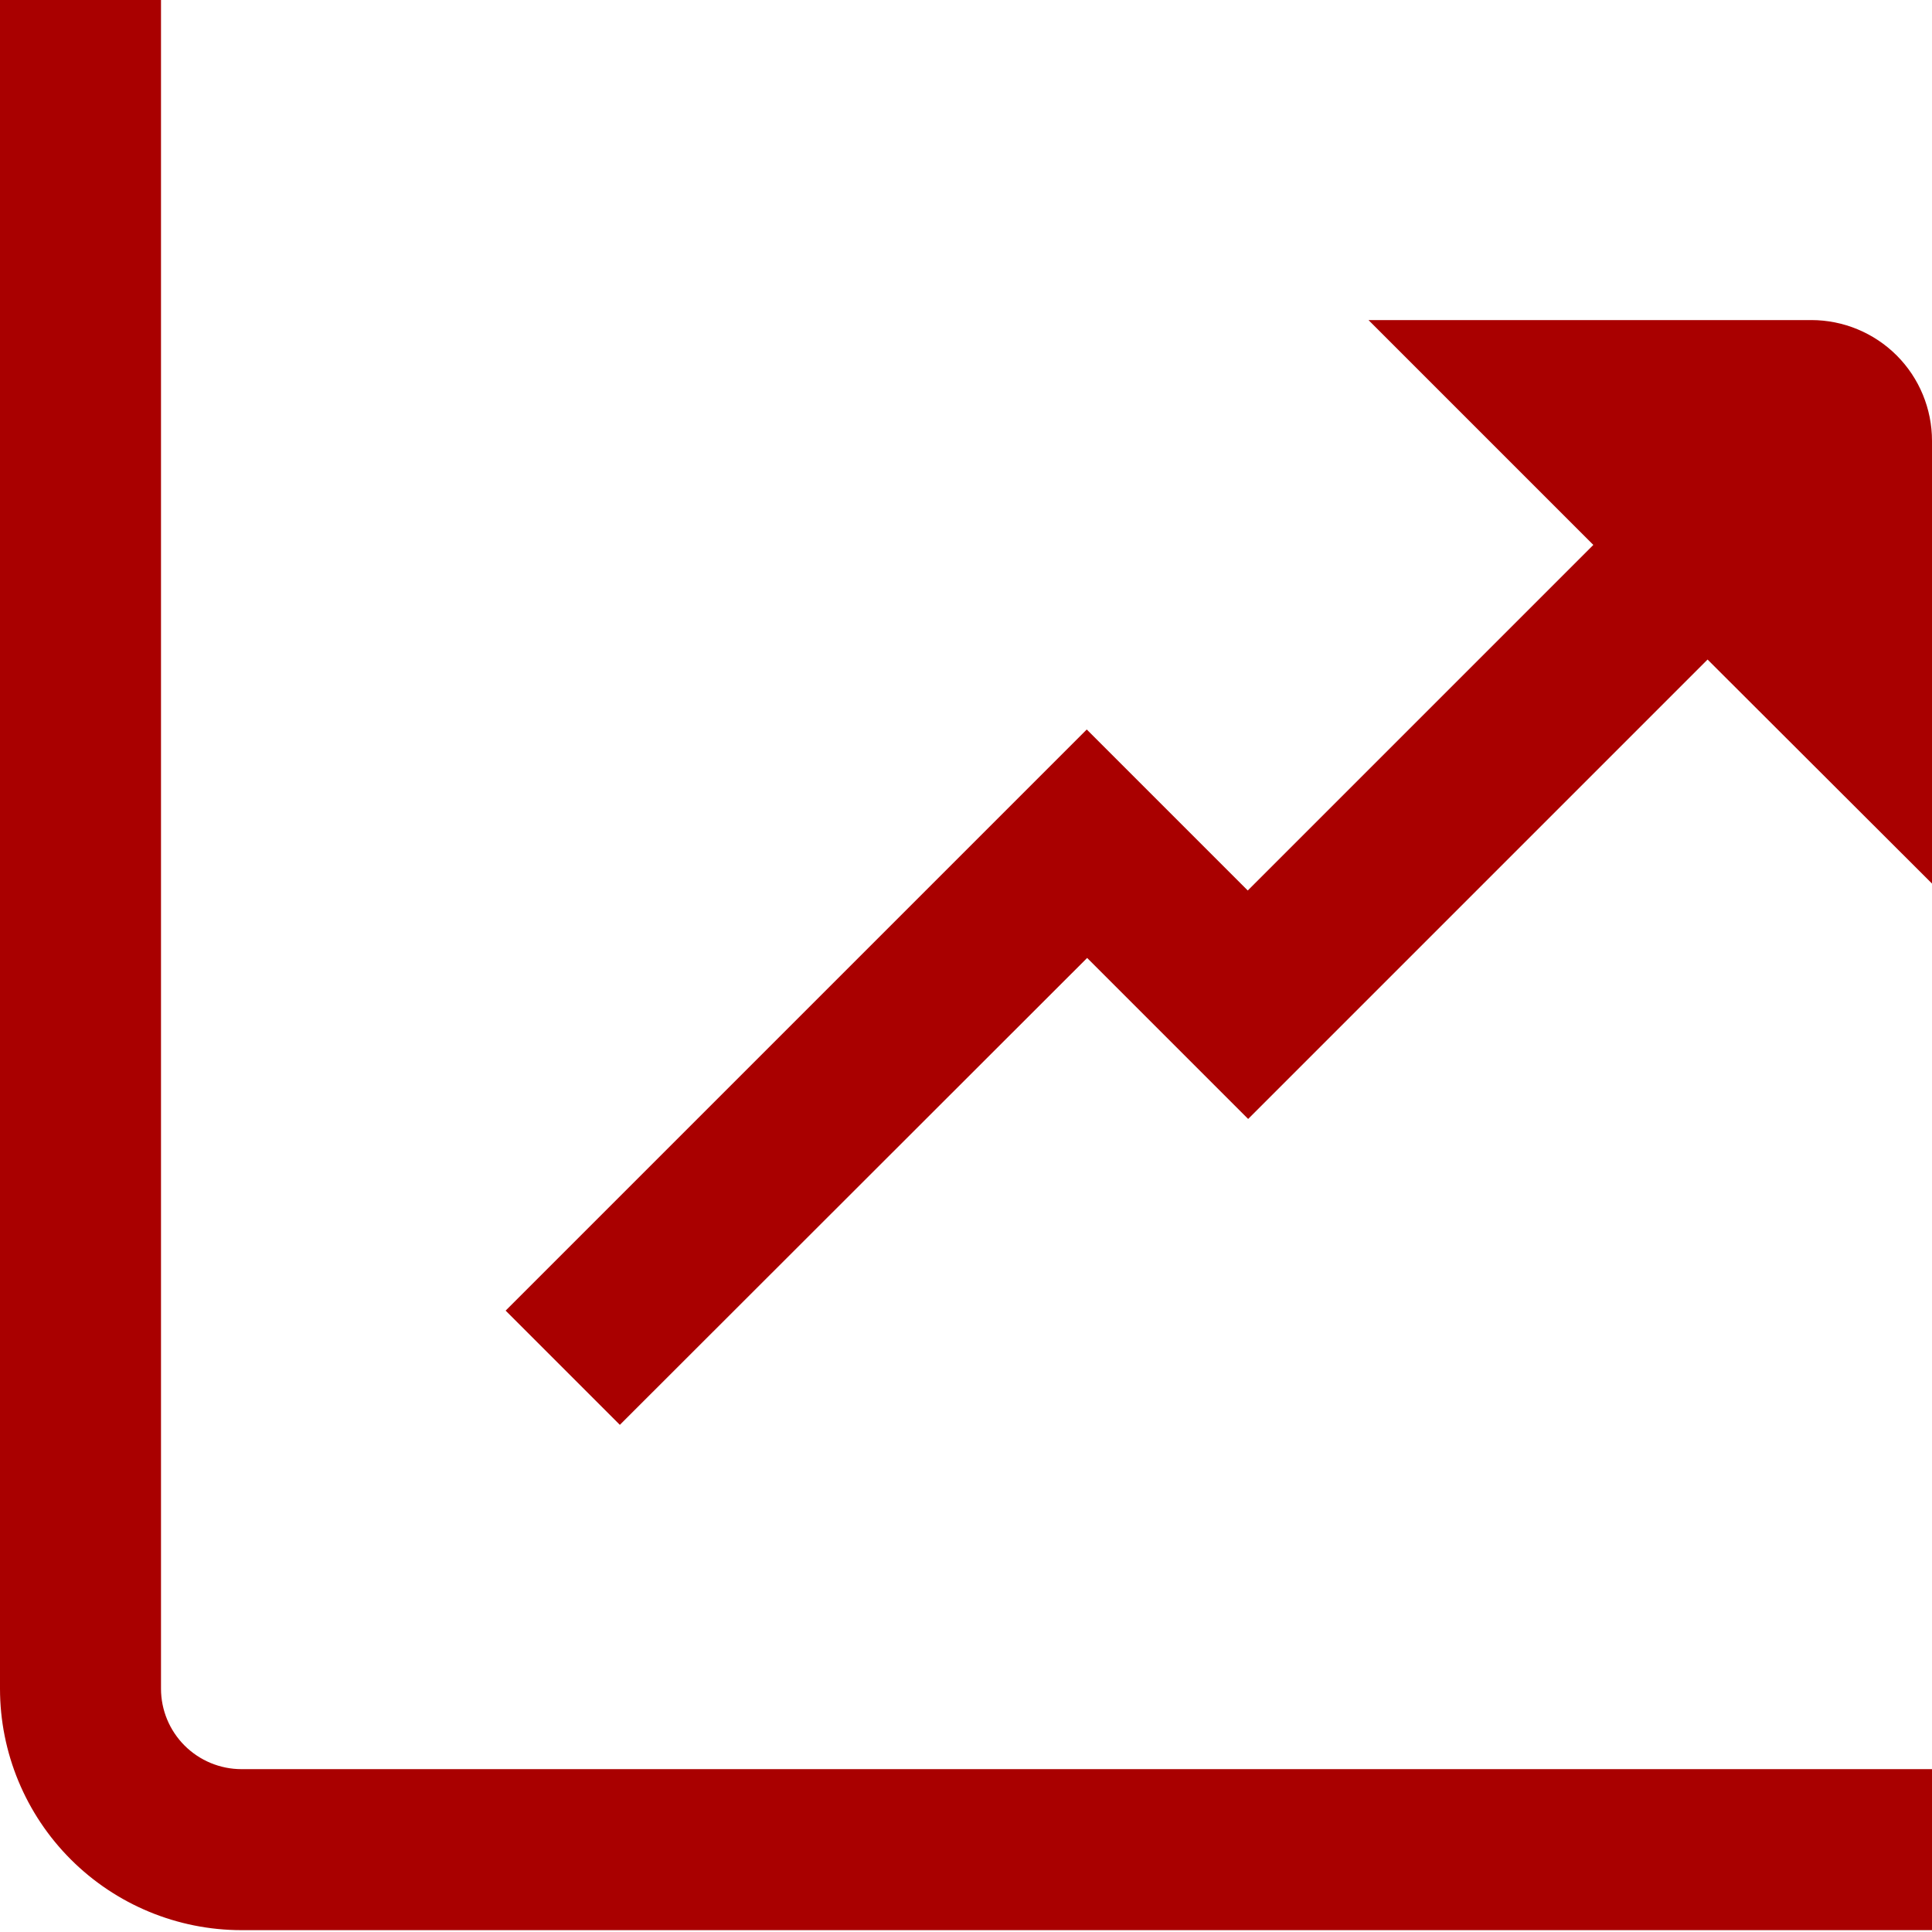
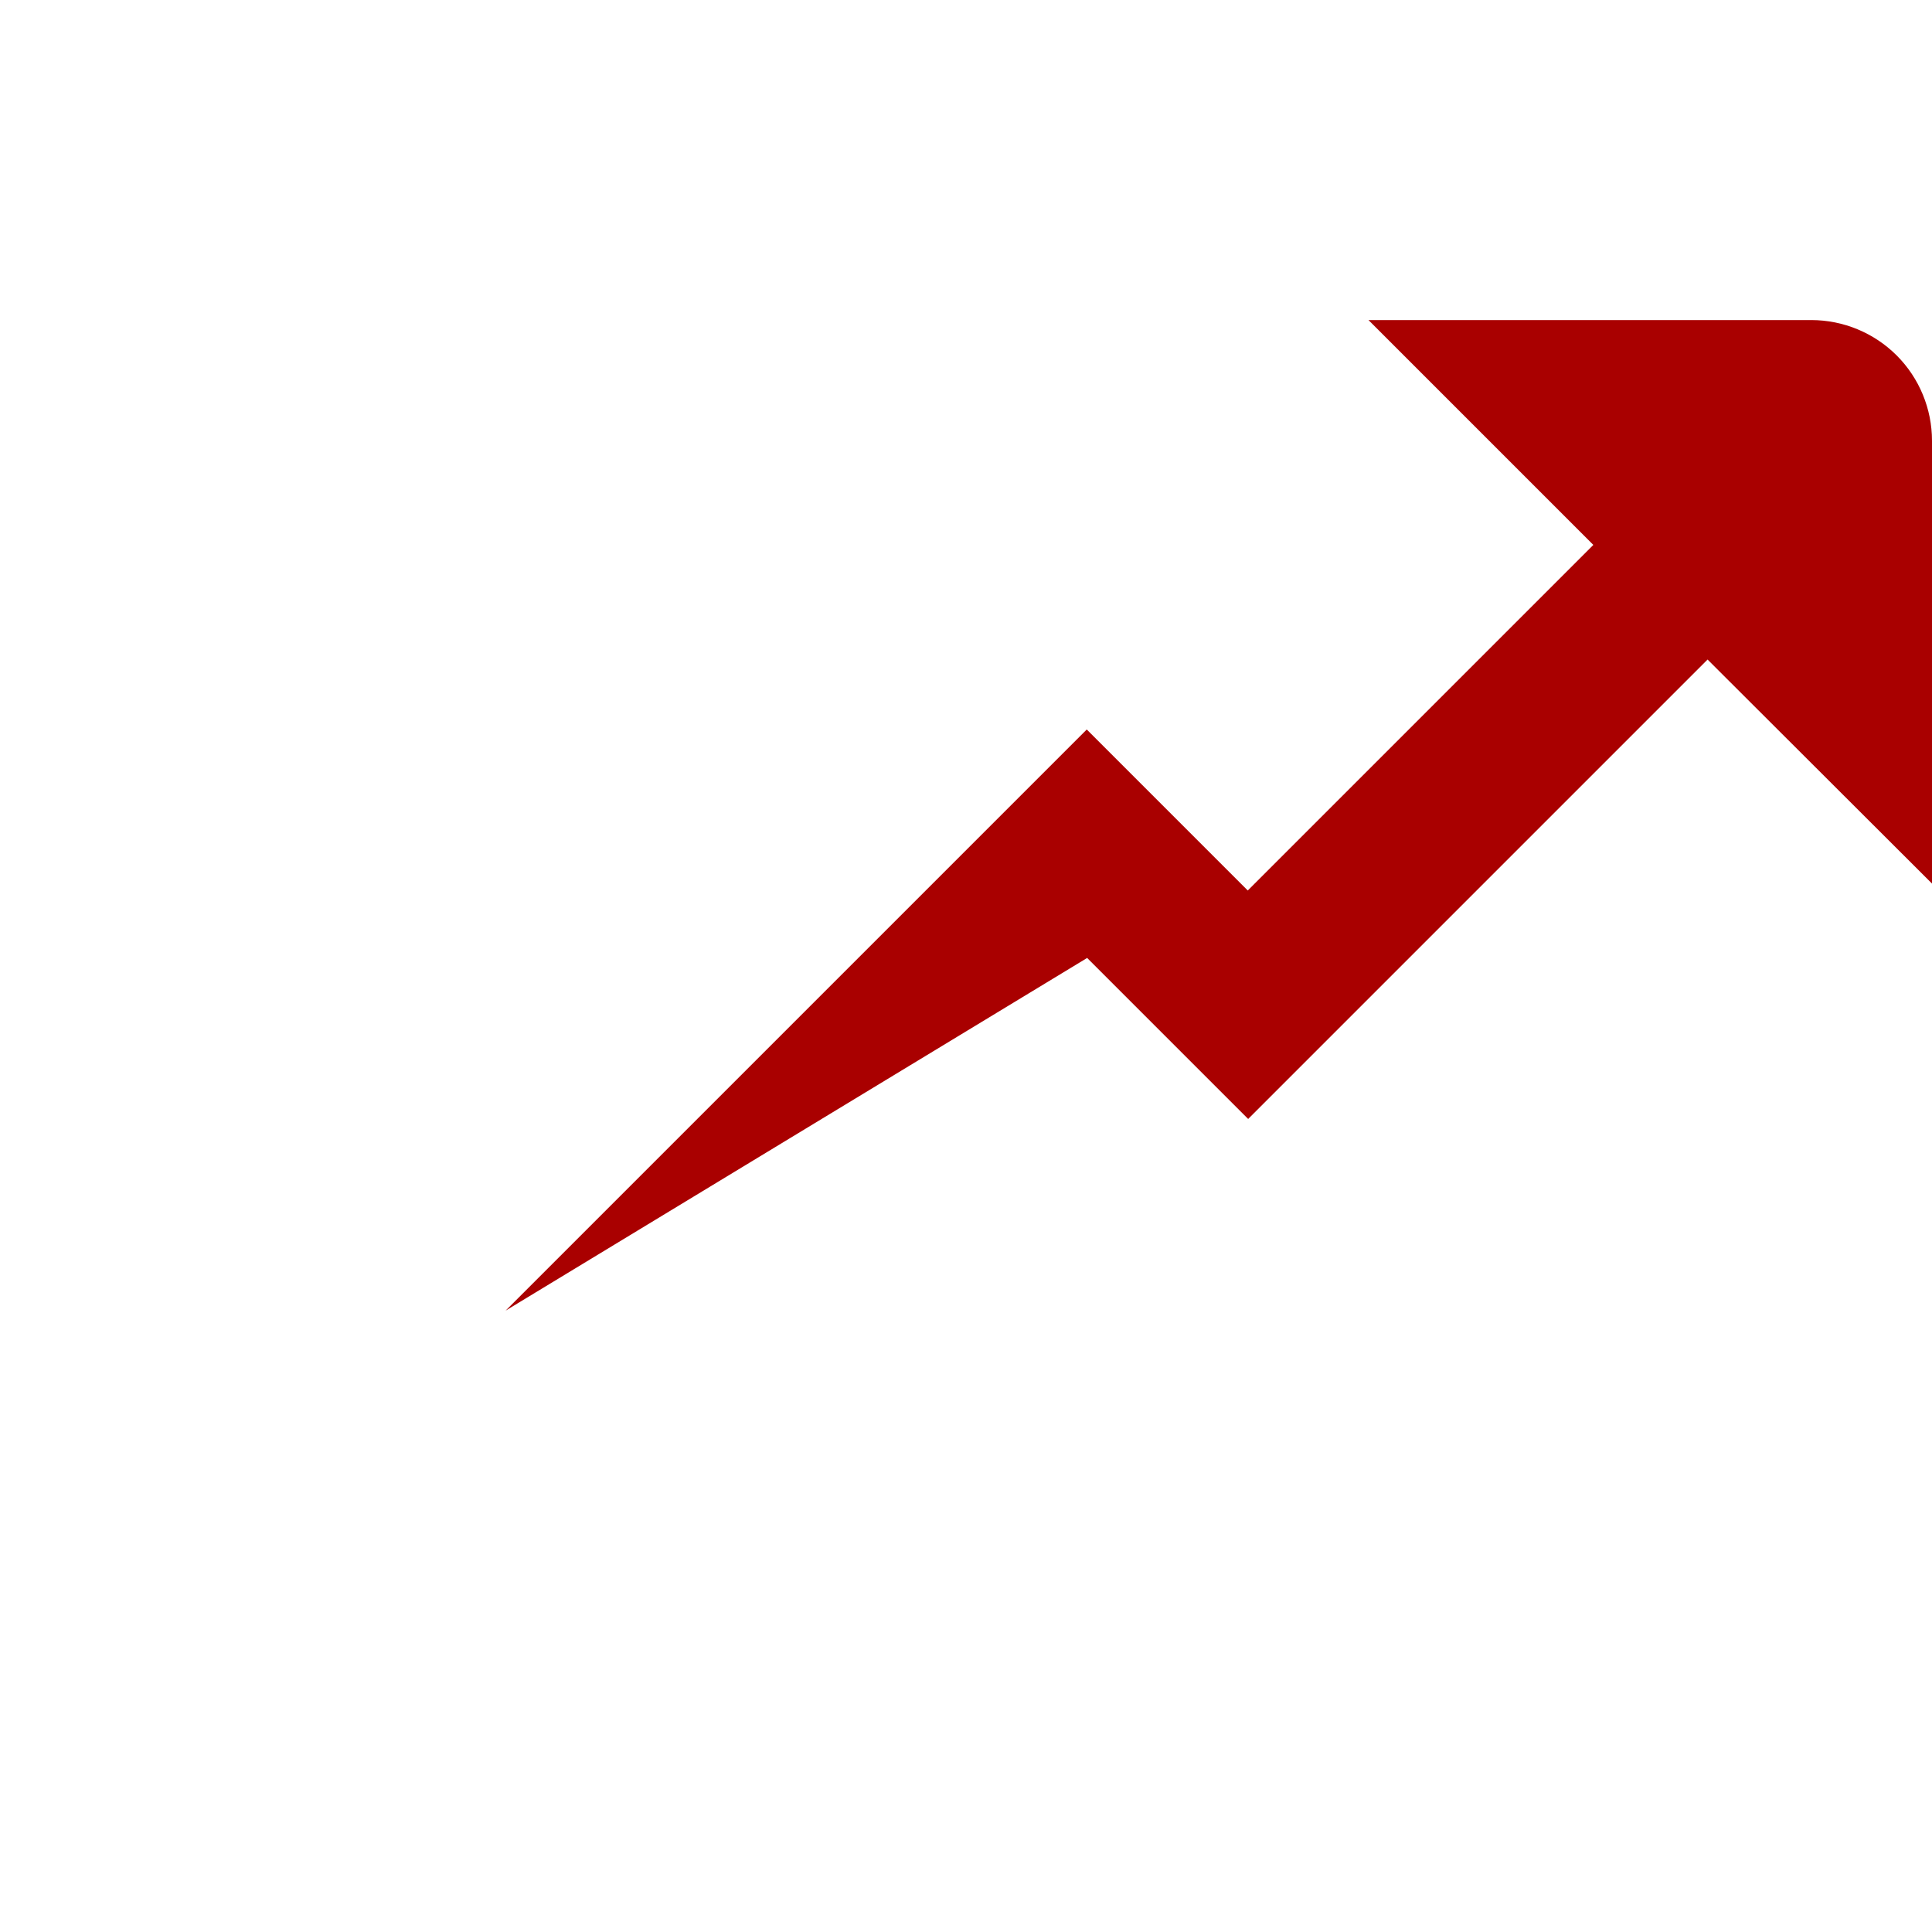
<svg xmlns="http://www.w3.org/2000/svg" width="24" height="24" viewBox="0 0 24 24" fill="none">
  <g clip-path="url(#clip0_5229_55315)">
-     <path d="M2 20.977V-0.023H0V20.977C0 21.772 0.316 22.535 0.879 23.098C1.441 23.66 2.204 23.977 3 23.977H24V21.977H3C2.735 21.977 2.48 21.871 2.293 21.684C2.105 21.496 2 21.242 2 20.977Z" fill="#A90000" />
-     <path d="M22.5 3.976H17L19.793 6.769L15.5 11.062L13.5 9.062L6.281 16.281L7.7 17.7L13.505 11.9L15.505 13.9L21.212 8.193L24 10.976V5.476C24 5.078 23.842 4.696 23.561 4.415C23.279 4.134 22.898 3.976 22.5 3.976Z" fill="#A90000" />
+     <path d="M22.5 3.976H17L19.793 6.769L15.5 11.062L13.5 9.062L6.281 16.281L13.505 11.9L15.505 13.9L21.212 8.193L24 10.976V5.476C24 5.078 23.842 4.696 23.561 4.415C23.279 4.134 22.898 3.976 22.5 3.976Z" fill="#A90000" />
  </g>
  <defs>
    <clipPath id="clip0_5229_55315">
      <rect width="24" height="24" fill="white" />
    </clipPath>
  </defs>
</svg>